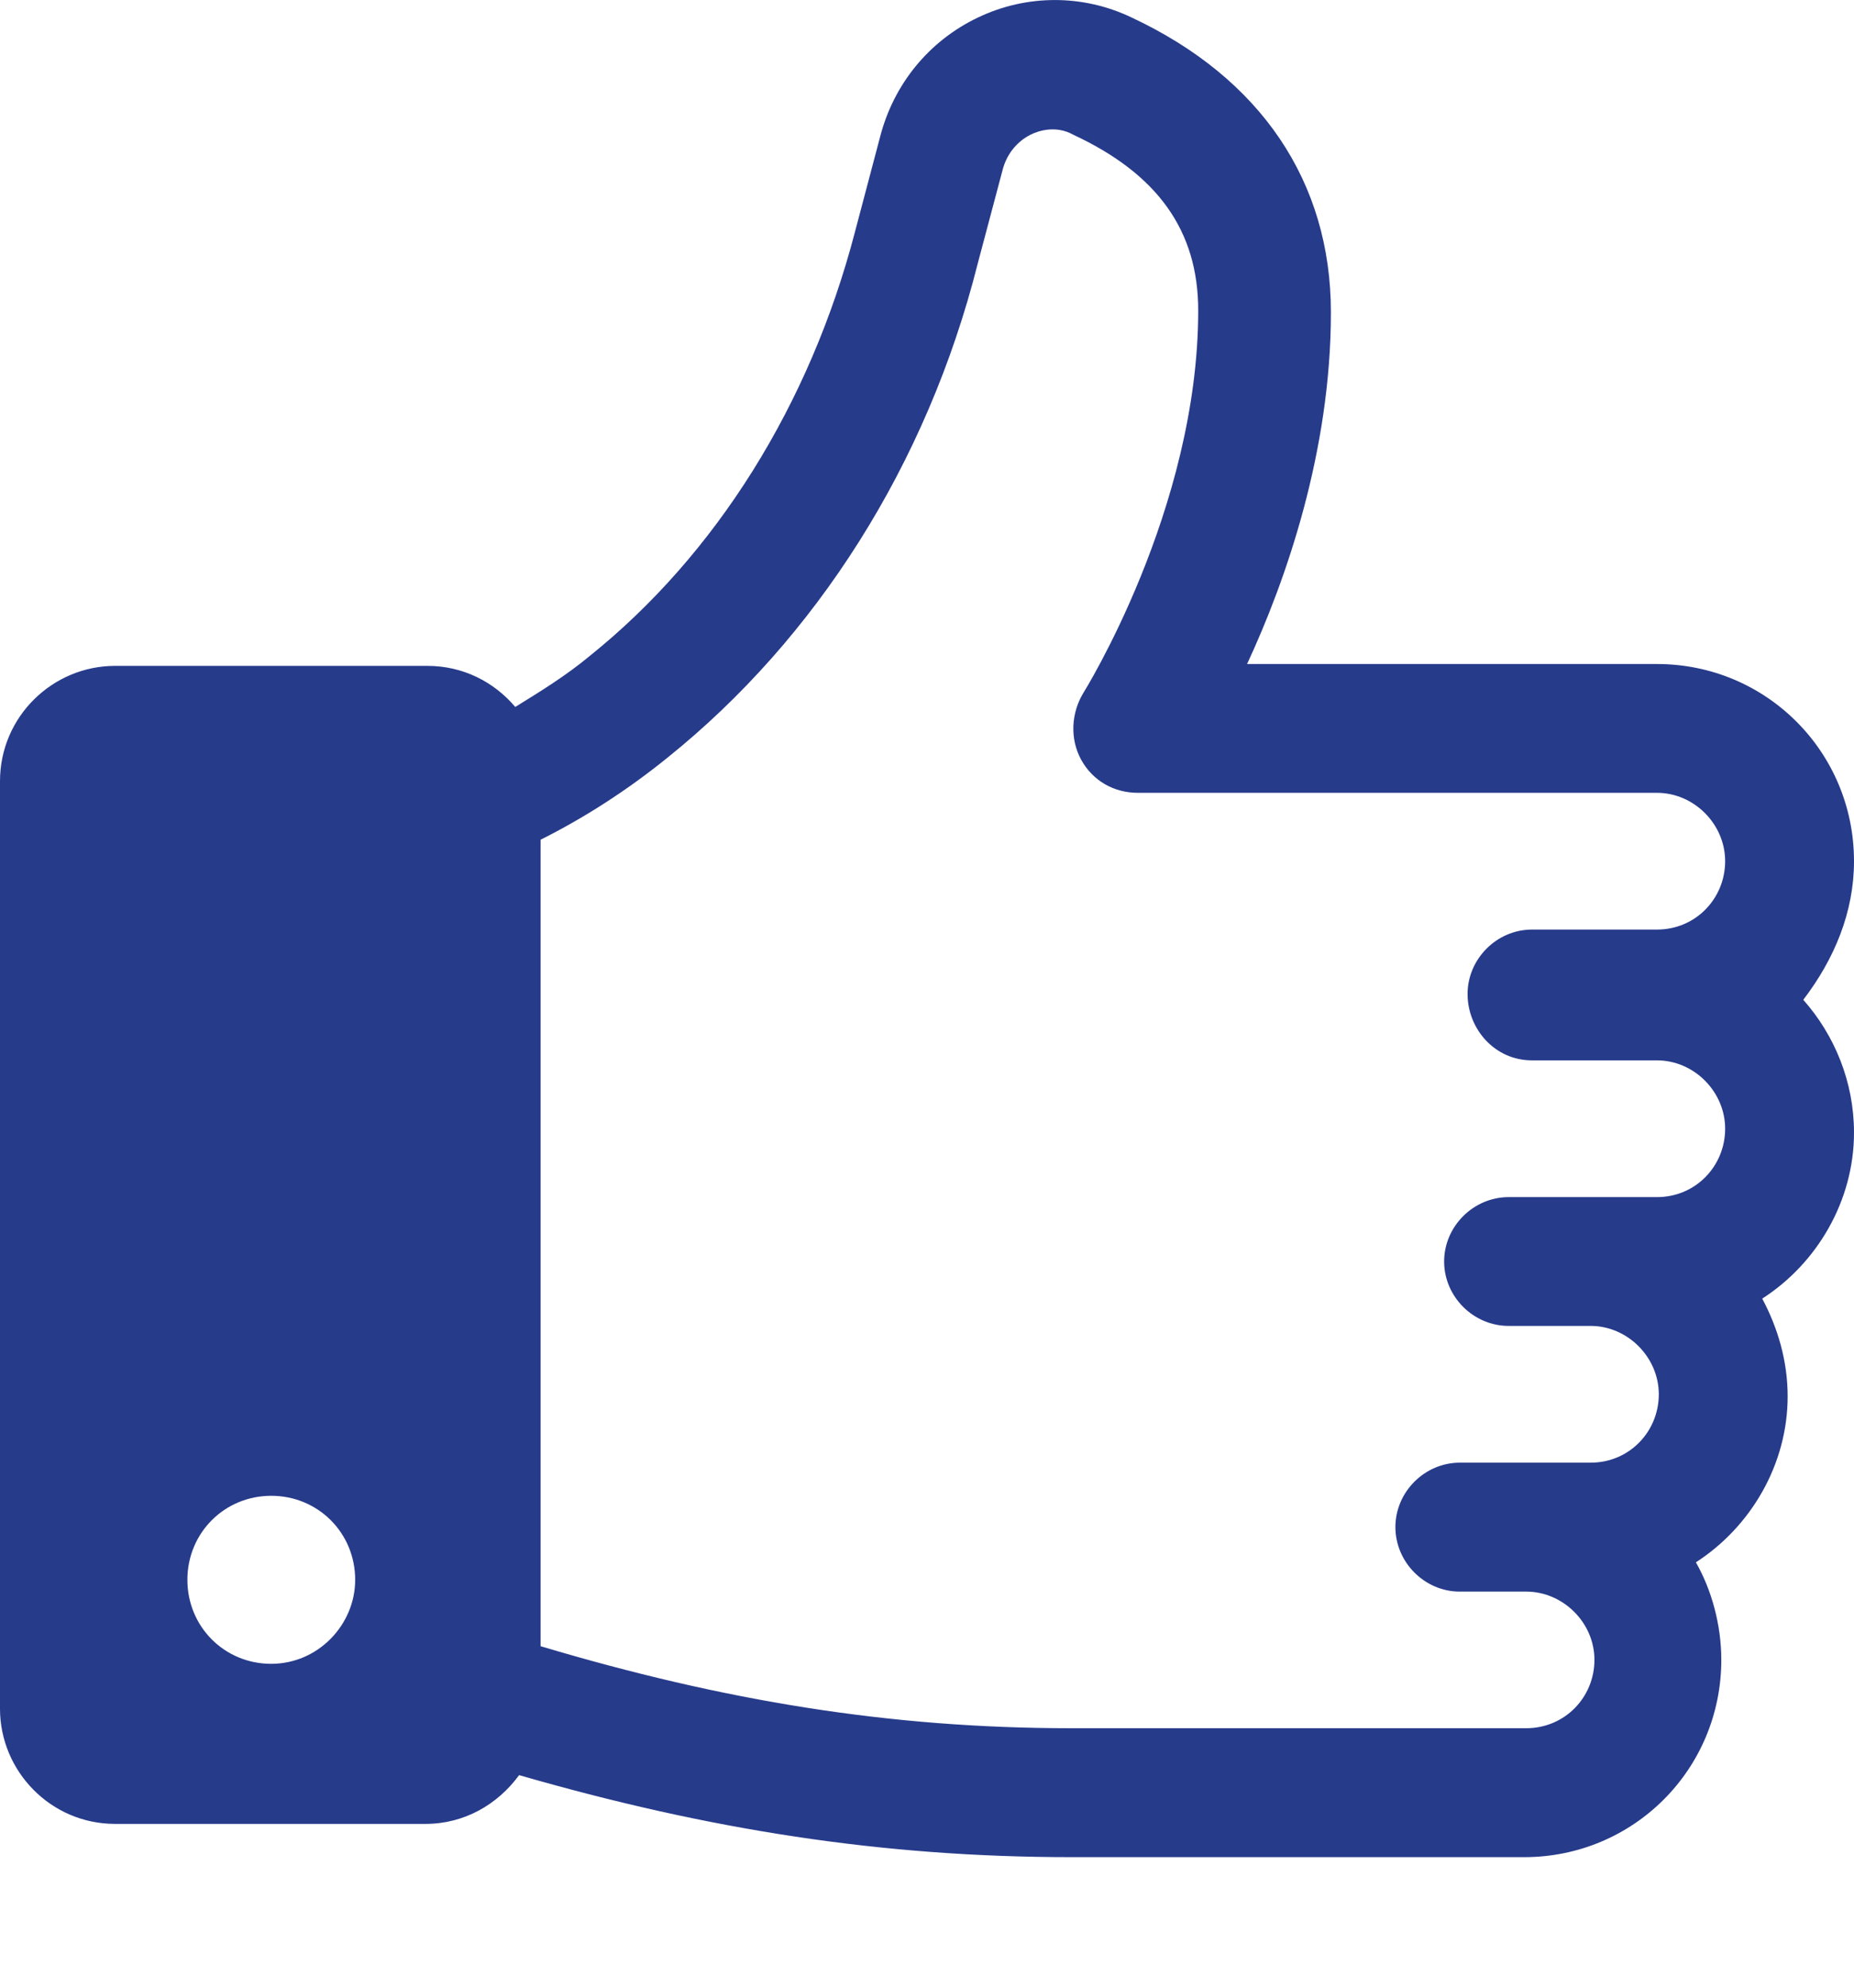
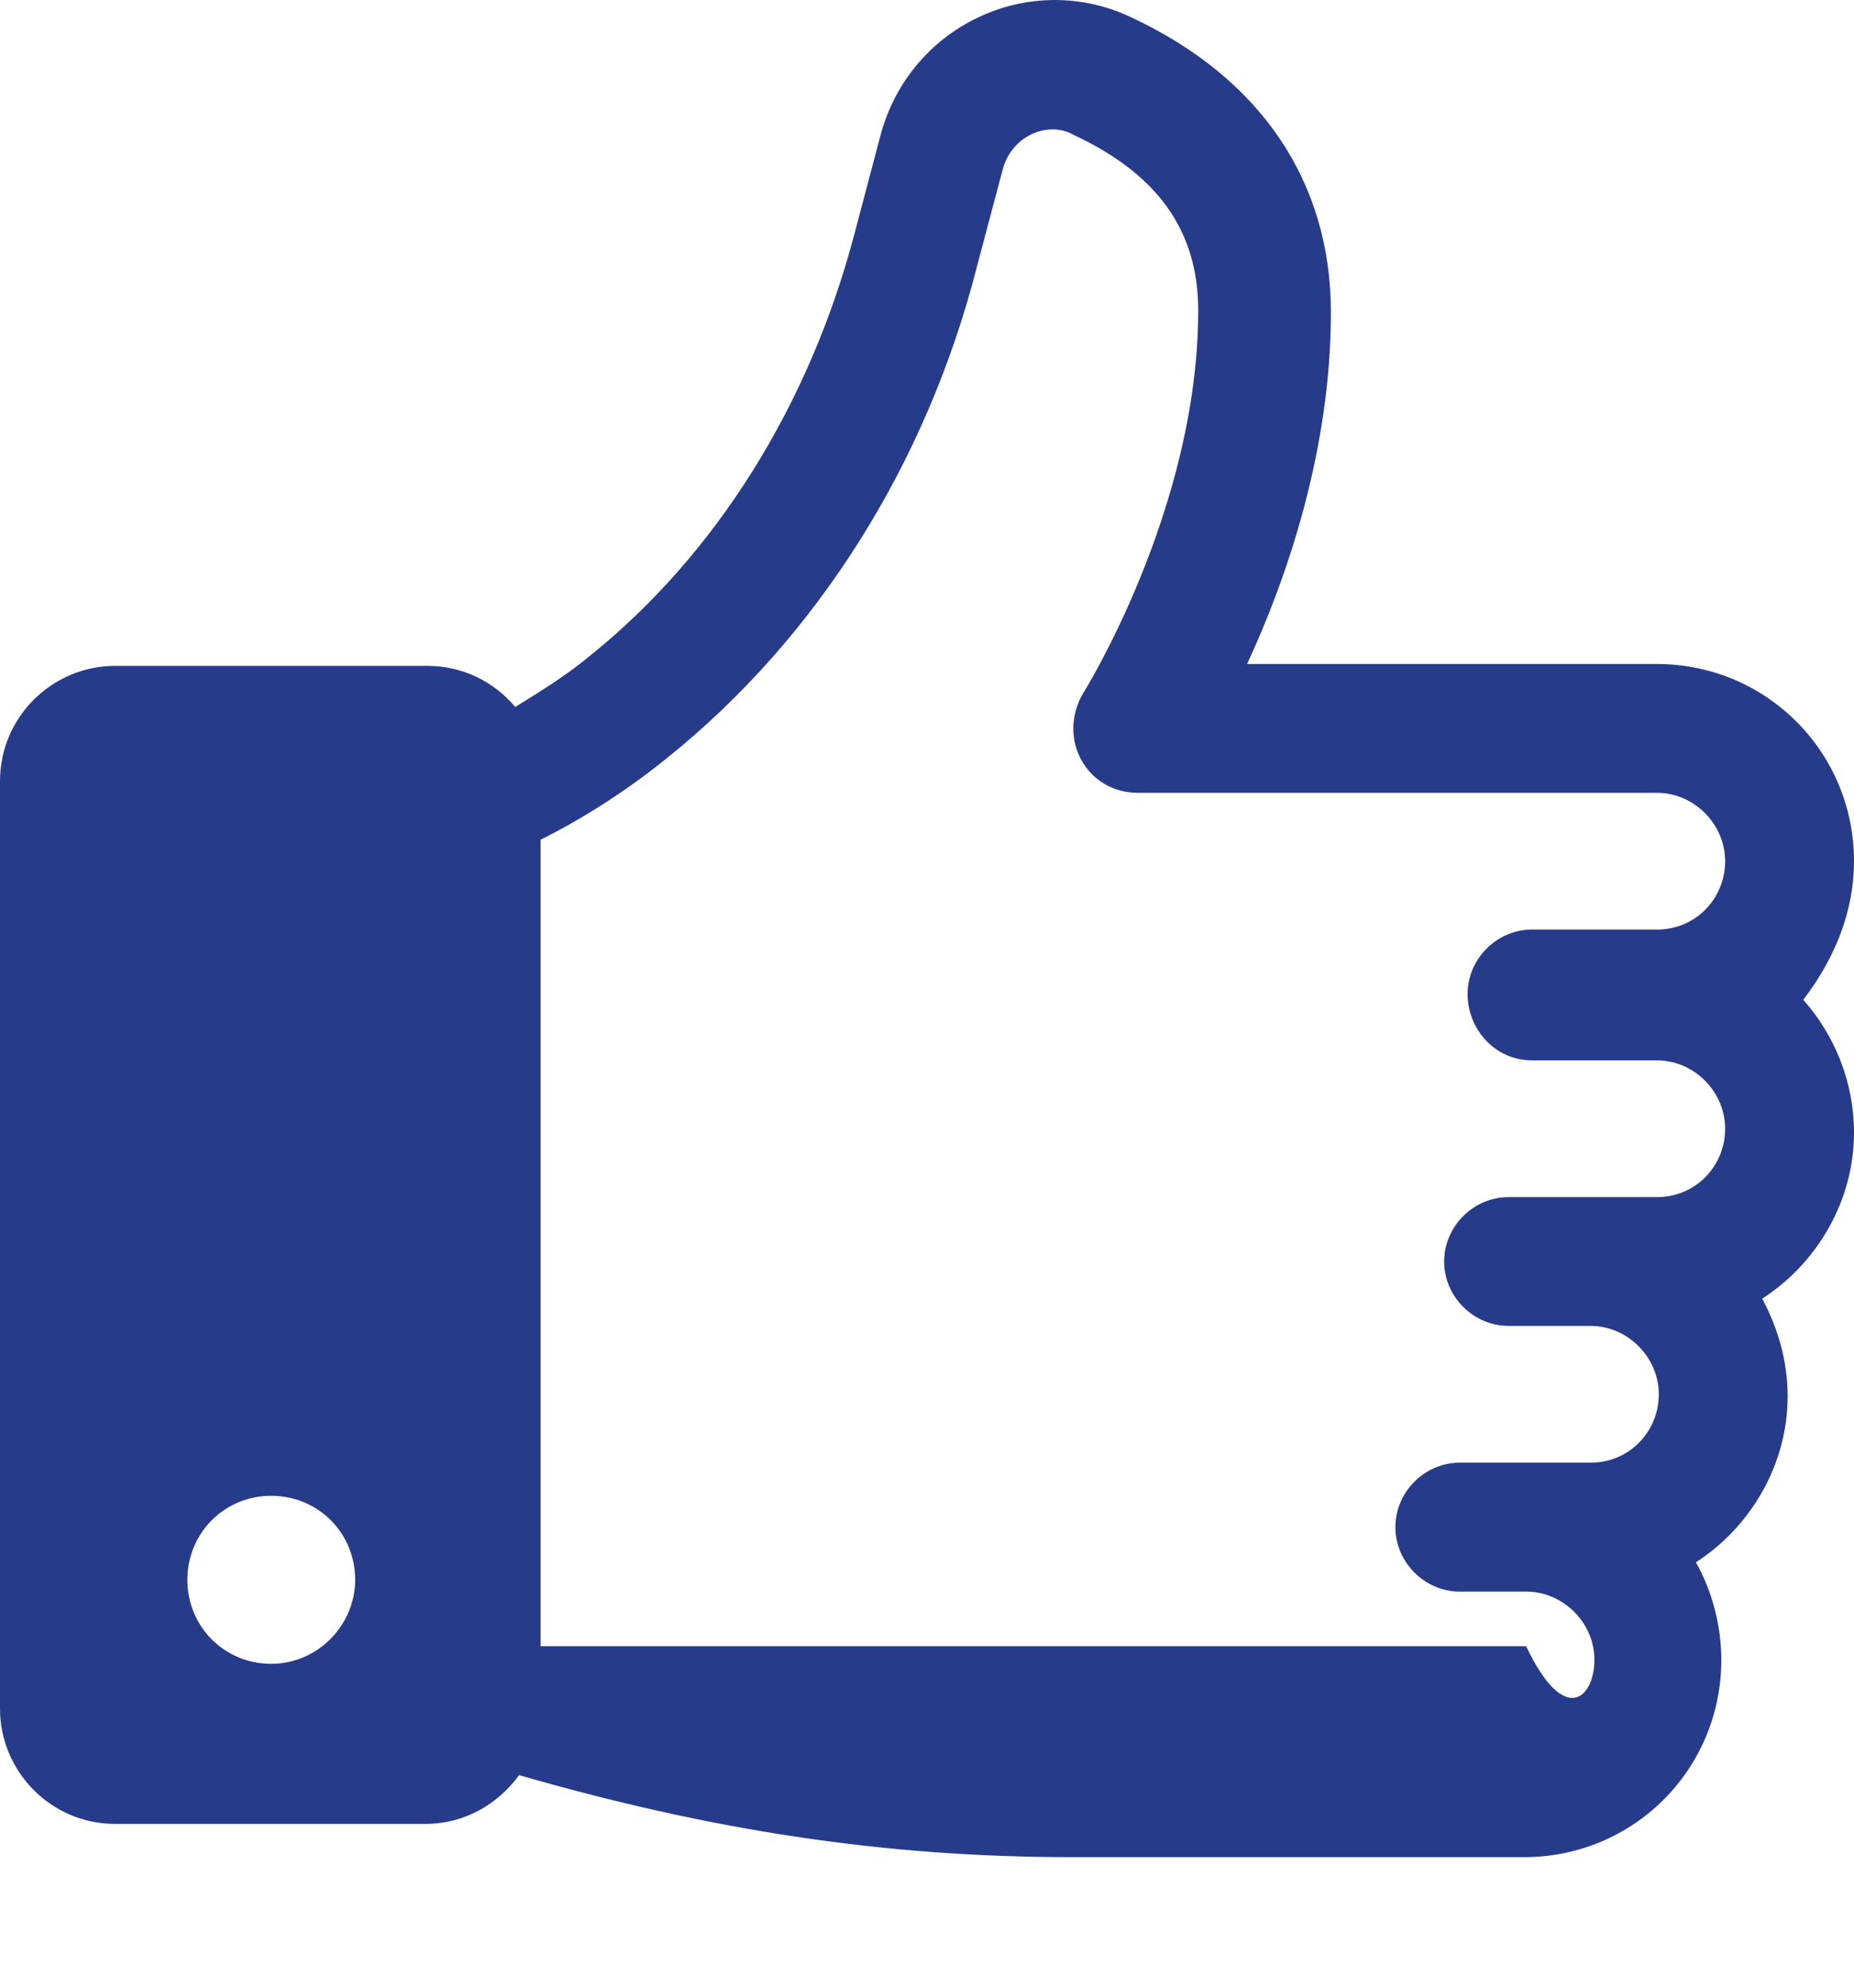
<svg xmlns="http://www.w3.org/2000/svg" width="14" height="15" viewBox="0 0 14 15" fill="none">
-   <path fill-rule="evenodd" clip-rule="evenodd" d="M14 6.499C14 5.674 13.337 5.011 12.512 5.011H9.417C9.712 4.377 10.05 3.404 10.05 2.358C10.05 1.371 9.52 0.589 8.547 0.133C8.179 -0.044 7.752 -0.044 7.383 0.133C7.015 0.309 6.749 0.634 6.646 1.032L6.455 1.754C6.116 3.051 5.408 4.185 4.451 4.952C4.274 5.099 4.082 5.217 3.891 5.335C3.728 5.143 3.493 5.025 3.227 5.025H0.869C0.398 5.025 0 5.408 0 5.895V12.895C0 13.366 0.383 13.764 0.869 13.764H3.213C3.507 13.764 3.758 13.617 3.92 13.396C5.349 13.808 6.661 14.015 8.091 14.015H11.509C12.335 14.015 12.998 13.352 12.998 12.526C12.998 12.261 12.924 11.996 12.806 11.79C13.219 11.524 13.499 11.053 13.499 10.537C13.499 10.272 13.425 10.021 13.307 9.8C13.72 9.535 14 9.063 14 8.547C14 8.164 13.853 7.811 13.617 7.545C13.853 7.236 14 6.882 14 6.499ZM2.048 12.556C1.695 12.556 1.415 12.276 1.415 11.922C1.415 11.568 1.695 11.288 2.048 11.288C2.402 11.288 2.682 11.568 2.682 11.922C2.682 12.261 2.402 12.556 2.048 12.556ZM12.512 8.002H11.568C11.288 8.002 11.082 7.766 11.082 7.501C11.082 7.236 11.303 7.015 11.568 7.015H12.512C12.806 7.015 13.027 6.779 13.027 6.499C13.027 6.219 12.792 5.983 12.512 5.983H8.592C8.415 5.983 8.253 5.895 8.164 5.733C8.076 5.571 8.091 5.379 8.179 5.232C8.179 5.232 9.048 3.846 9.048 2.343C9.048 1.739 8.739 1.312 8.105 1.017C7.973 0.943 7.84 0.987 7.781 1.017C7.722 1.046 7.619 1.12 7.575 1.267L7.383 1.989C7 3.507 6.16 4.819 5.04 5.718C4.731 5.968 4.406 6.175 4.082 6.337V12.423C5.467 12.836 6.72 13.042 8.091 13.042H11.524C11.819 13.042 12.04 12.806 12.04 12.526C12.04 12.246 11.804 12.011 11.524 12.011H11.023C10.758 12.011 10.537 11.79 10.537 11.524C10.537 11.259 10.758 11.038 11.023 11.038H12.011C12.305 11.038 12.526 10.802 12.526 10.522C12.526 10.242 12.29 10.006 12.011 10.006H11.392C11.126 10.006 10.905 9.785 10.905 9.52C10.905 9.255 11.126 9.034 11.392 9.034H12.512C12.806 9.034 13.027 8.798 13.027 8.518C13.027 8.238 12.792 8.002 12.512 8.002Z" fill="#273B8B" />
+   <path fill-rule="evenodd" clip-rule="evenodd" d="M14 6.499C14 5.674 13.337 5.011 12.512 5.011H9.417C9.712 4.377 10.05 3.404 10.05 2.358C10.05 1.371 9.52 0.589 8.547 0.133C8.179 -0.044 7.752 -0.044 7.383 0.133C7.015 0.309 6.749 0.634 6.646 1.032L6.455 1.754C6.116 3.051 5.408 4.185 4.451 4.952C4.274 5.099 4.082 5.217 3.891 5.335C3.728 5.143 3.493 5.025 3.227 5.025H0.869C0.398 5.025 0 5.408 0 5.895V12.895C0 13.366 0.383 13.764 0.869 13.764H3.213C3.507 13.764 3.758 13.617 3.92 13.396C5.349 13.808 6.661 14.015 8.091 14.015H11.509C12.335 14.015 12.998 13.352 12.998 12.526C12.998 12.261 12.924 11.996 12.806 11.79C13.219 11.524 13.499 11.053 13.499 10.537C13.499 10.272 13.425 10.021 13.307 9.8C13.72 9.535 14 9.063 14 8.547C14 8.164 13.853 7.811 13.617 7.545C13.853 7.236 14 6.882 14 6.499ZM2.048 12.556C1.695 12.556 1.415 12.276 1.415 11.922C1.415 11.568 1.695 11.288 2.048 11.288C2.402 11.288 2.682 11.568 2.682 11.922C2.682 12.261 2.402 12.556 2.048 12.556ZM12.512 8.002H11.568C11.288 8.002 11.082 7.766 11.082 7.501C11.082 7.236 11.303 7.015 11.568 7.015H12.512C12.806 7.015 13.027 6.779 13.027 6.499C13.027 6.219 12.792 5.983 12.512 5.983H8.592C8.415 5.983 8.253 5.895 8.164 5.733C8.076 5.571 8.091 5.379 8.179 5.232C8.179 5.232 9.048 3.846 9.048 2.343C9.048 1.739 8.739 1.312 8.105 1.017C7.973 0.943 7.84 0.987 7.781 1.017C7.722 1.046 7.619 1.12 7.575 1.267L7.383 1.989C7 3.507 6.16 4.819 5.04 5.718C4.731 5.968 4.406 6.175 4.082 6.337V12.423H11.524C11.819 13.042 12.04 12.806 12.04 12.526C12.04 12.246 11.804 12.011 11.524 12.011H11.023C10.758 12.011 10.537 11.79 10.537 11.524C10.537 11.259 10.758 11.038 11.023 11.038H12.011C12.305 11.038 12.526 10.802 12.526 10.522C12.526 10.242 12.29 10.006 12.011 10.006H11.392C11.126 10.006 10.905 9.785 10.905 9.52C10.905 9.255 11.126 9.034 11.392 9.034H12.512C12.806 9.034 13.027 8.798 13.027 8.518C13.027 8.238 12.792 8.002 12.512 8.002Z" fill="#273B8B" />
</svg>